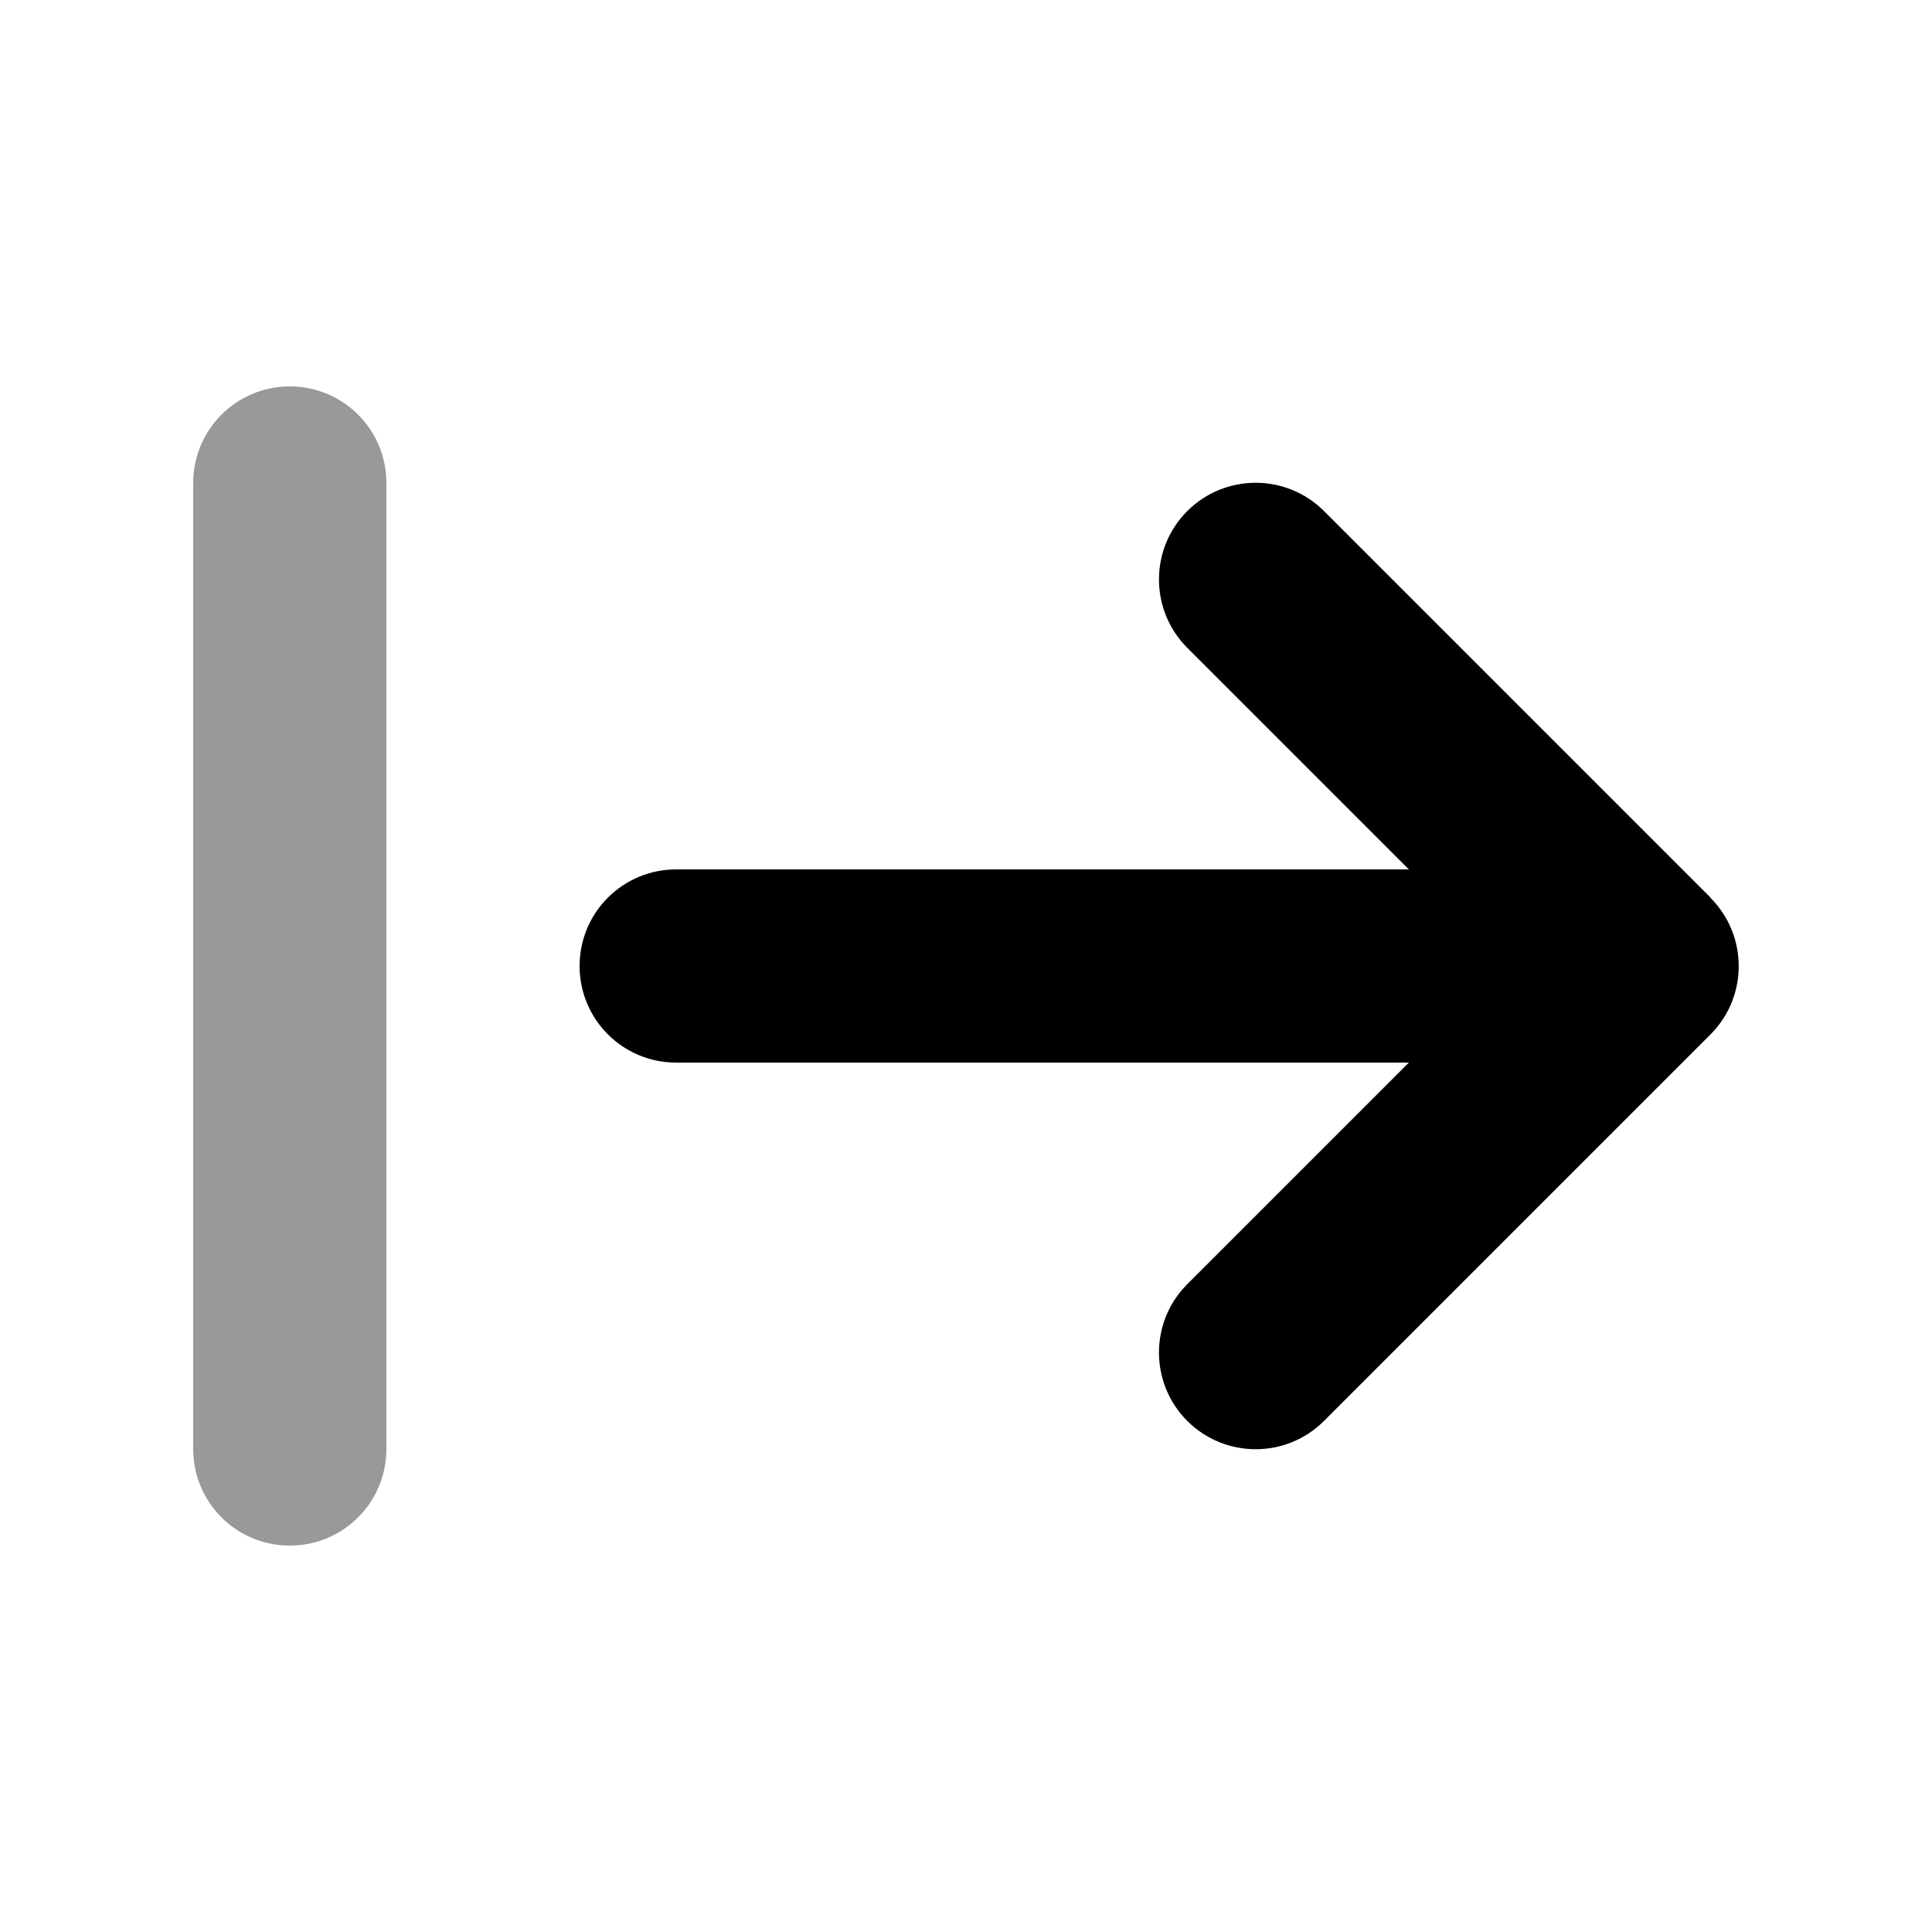
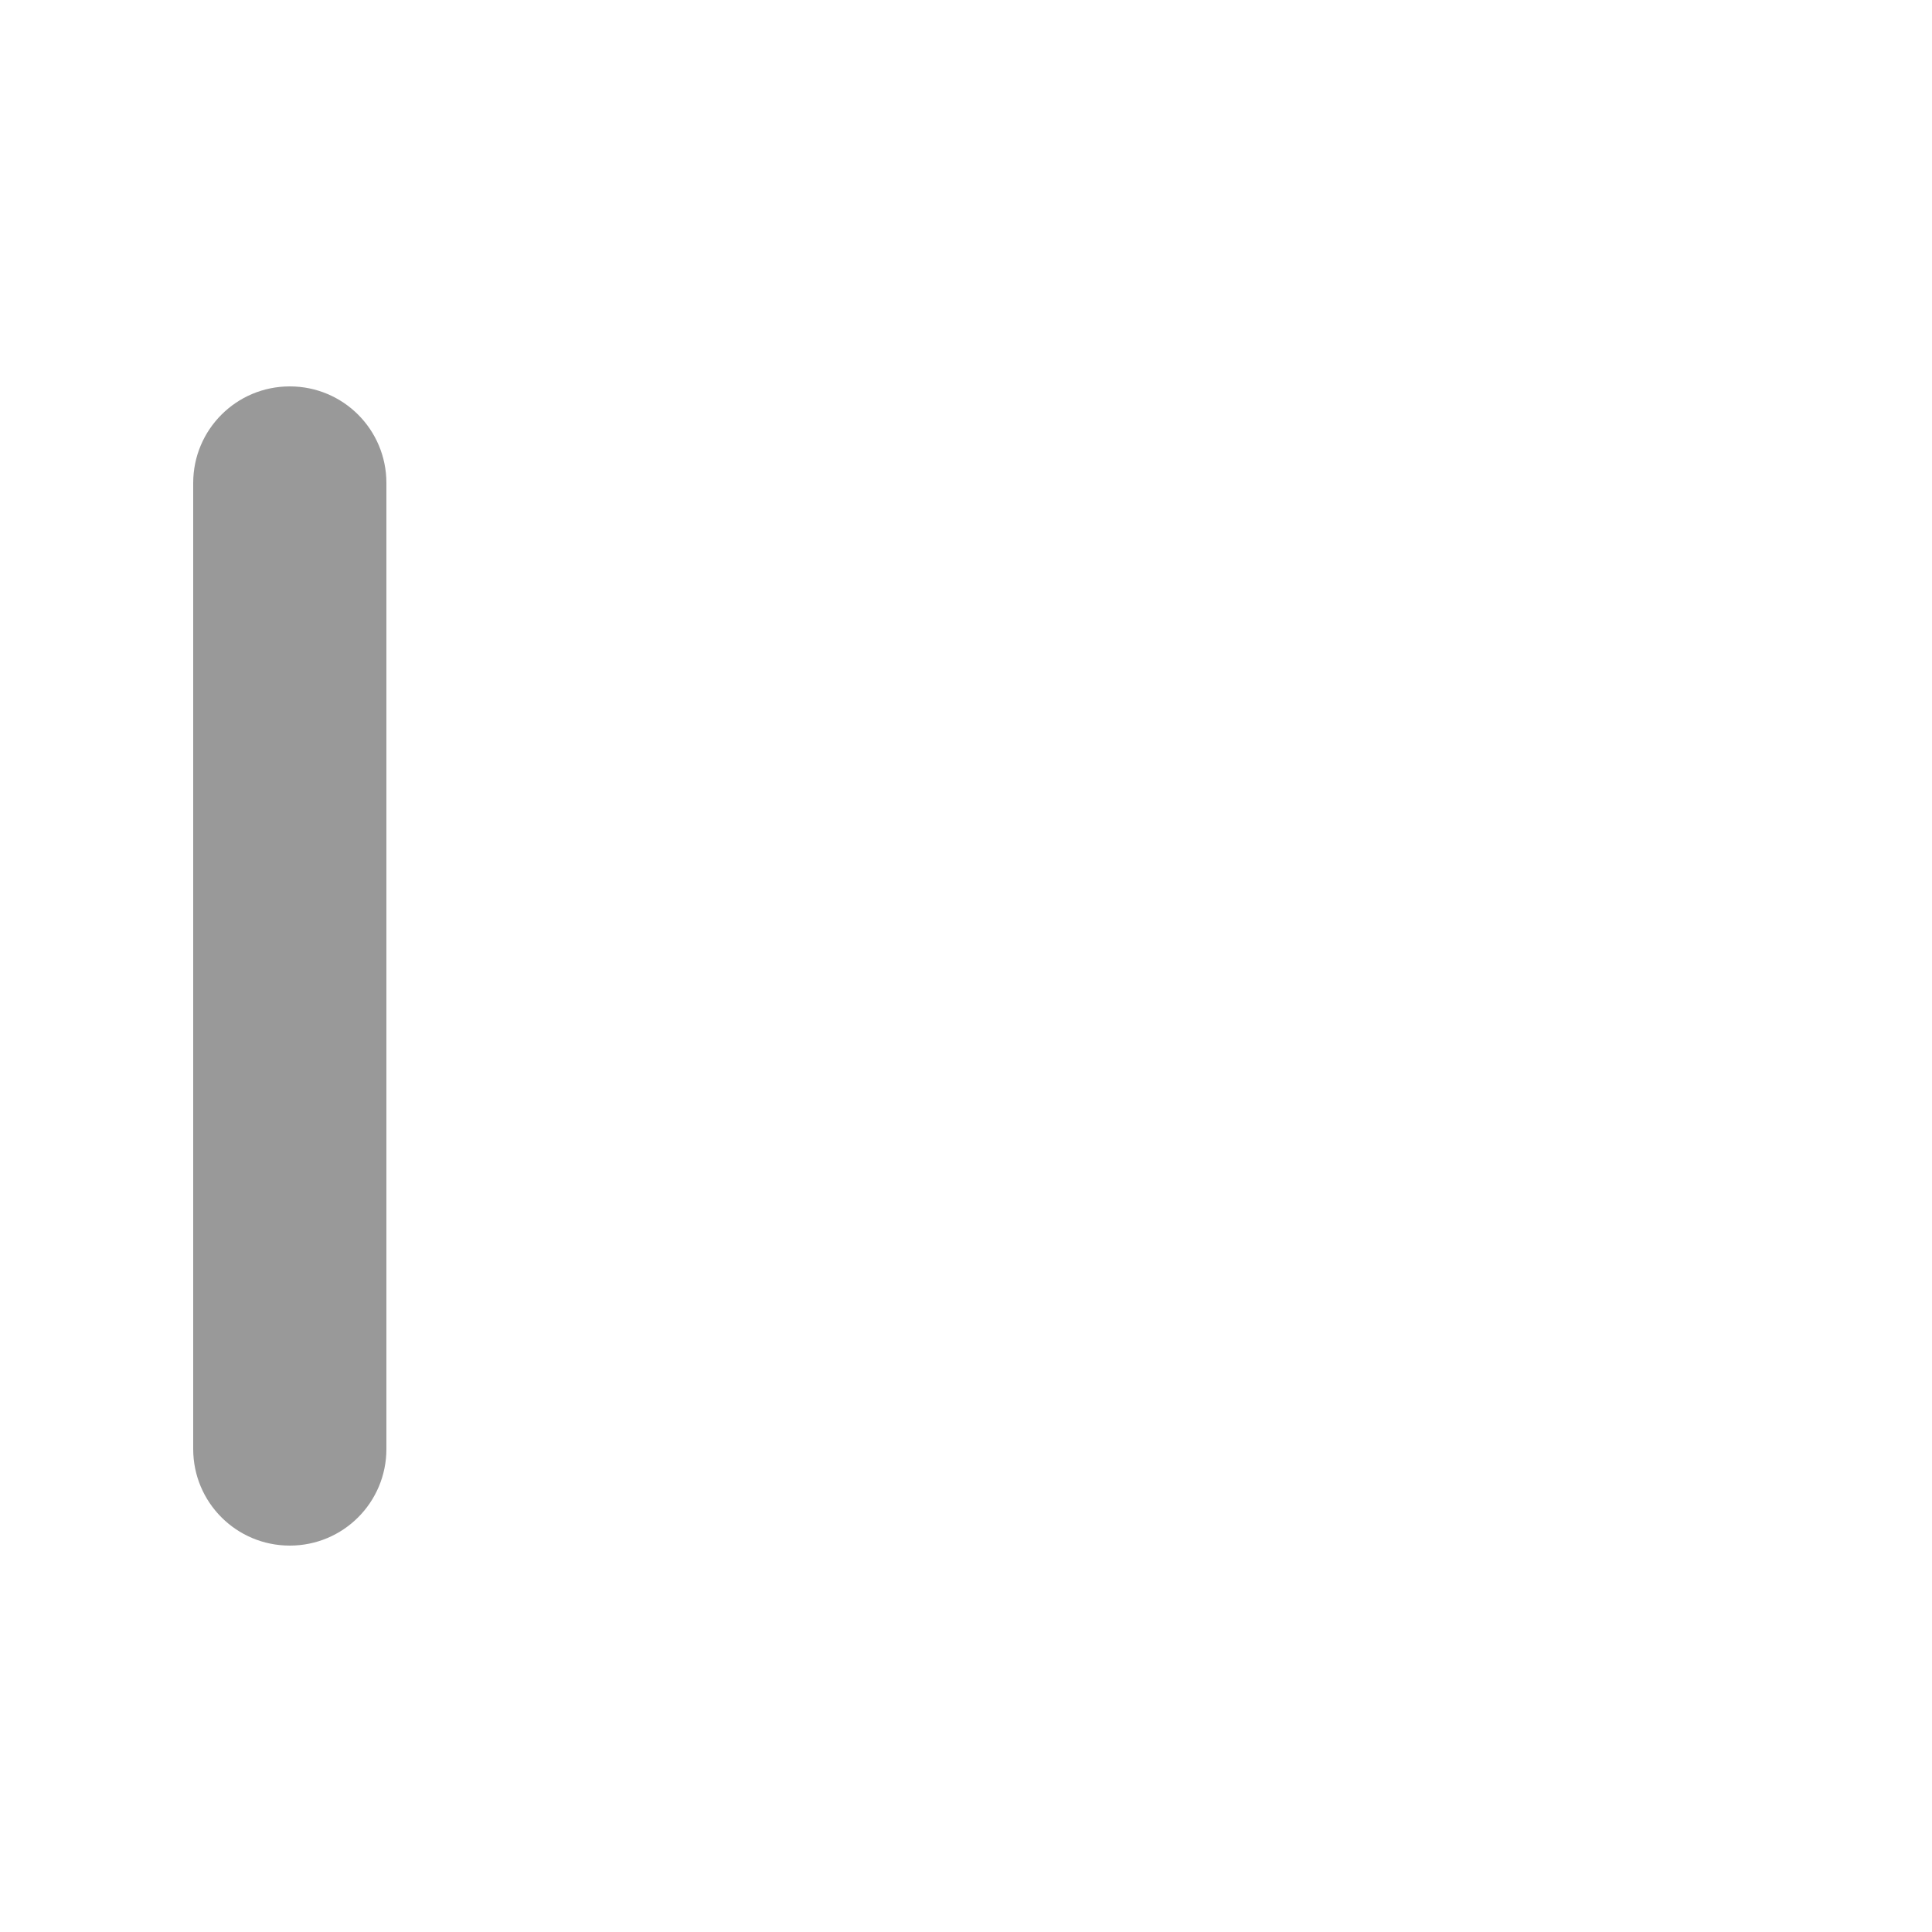
<svg xmlns="http://www.w3.org/2000/svg" viewBox="0 0 640 640">
  <path opacity=".4" fill="currentColor" d="M64 160L64 480C64 497.7 78.3 512 96 512C113.7 512 128 497.7 128 480L128 160C128 142.3 113.7 128 96 128C78.3 128 64 142.3 64 160z" />
-   <path fill="currentColor" d="M566.6 297.4C579.1 309.9 579.1 330.2 566.6 342.7L438.6 470.7C426.1 483.2 405.8 483.2 393.3 470.7C380.8 458.2 380.8 437.9 393.3 425.4L466.7 352L224 352C206.3 352 192 337.7 192 320C192 302.3 206.3 288 224 288L466.7 288L393.3 214.6C380.8 202.1 380.8 181.8 393.3 169.3C405.8 156.8 426.1 156.8 438.6 169.3L566.6 297.3z" />
</svg>